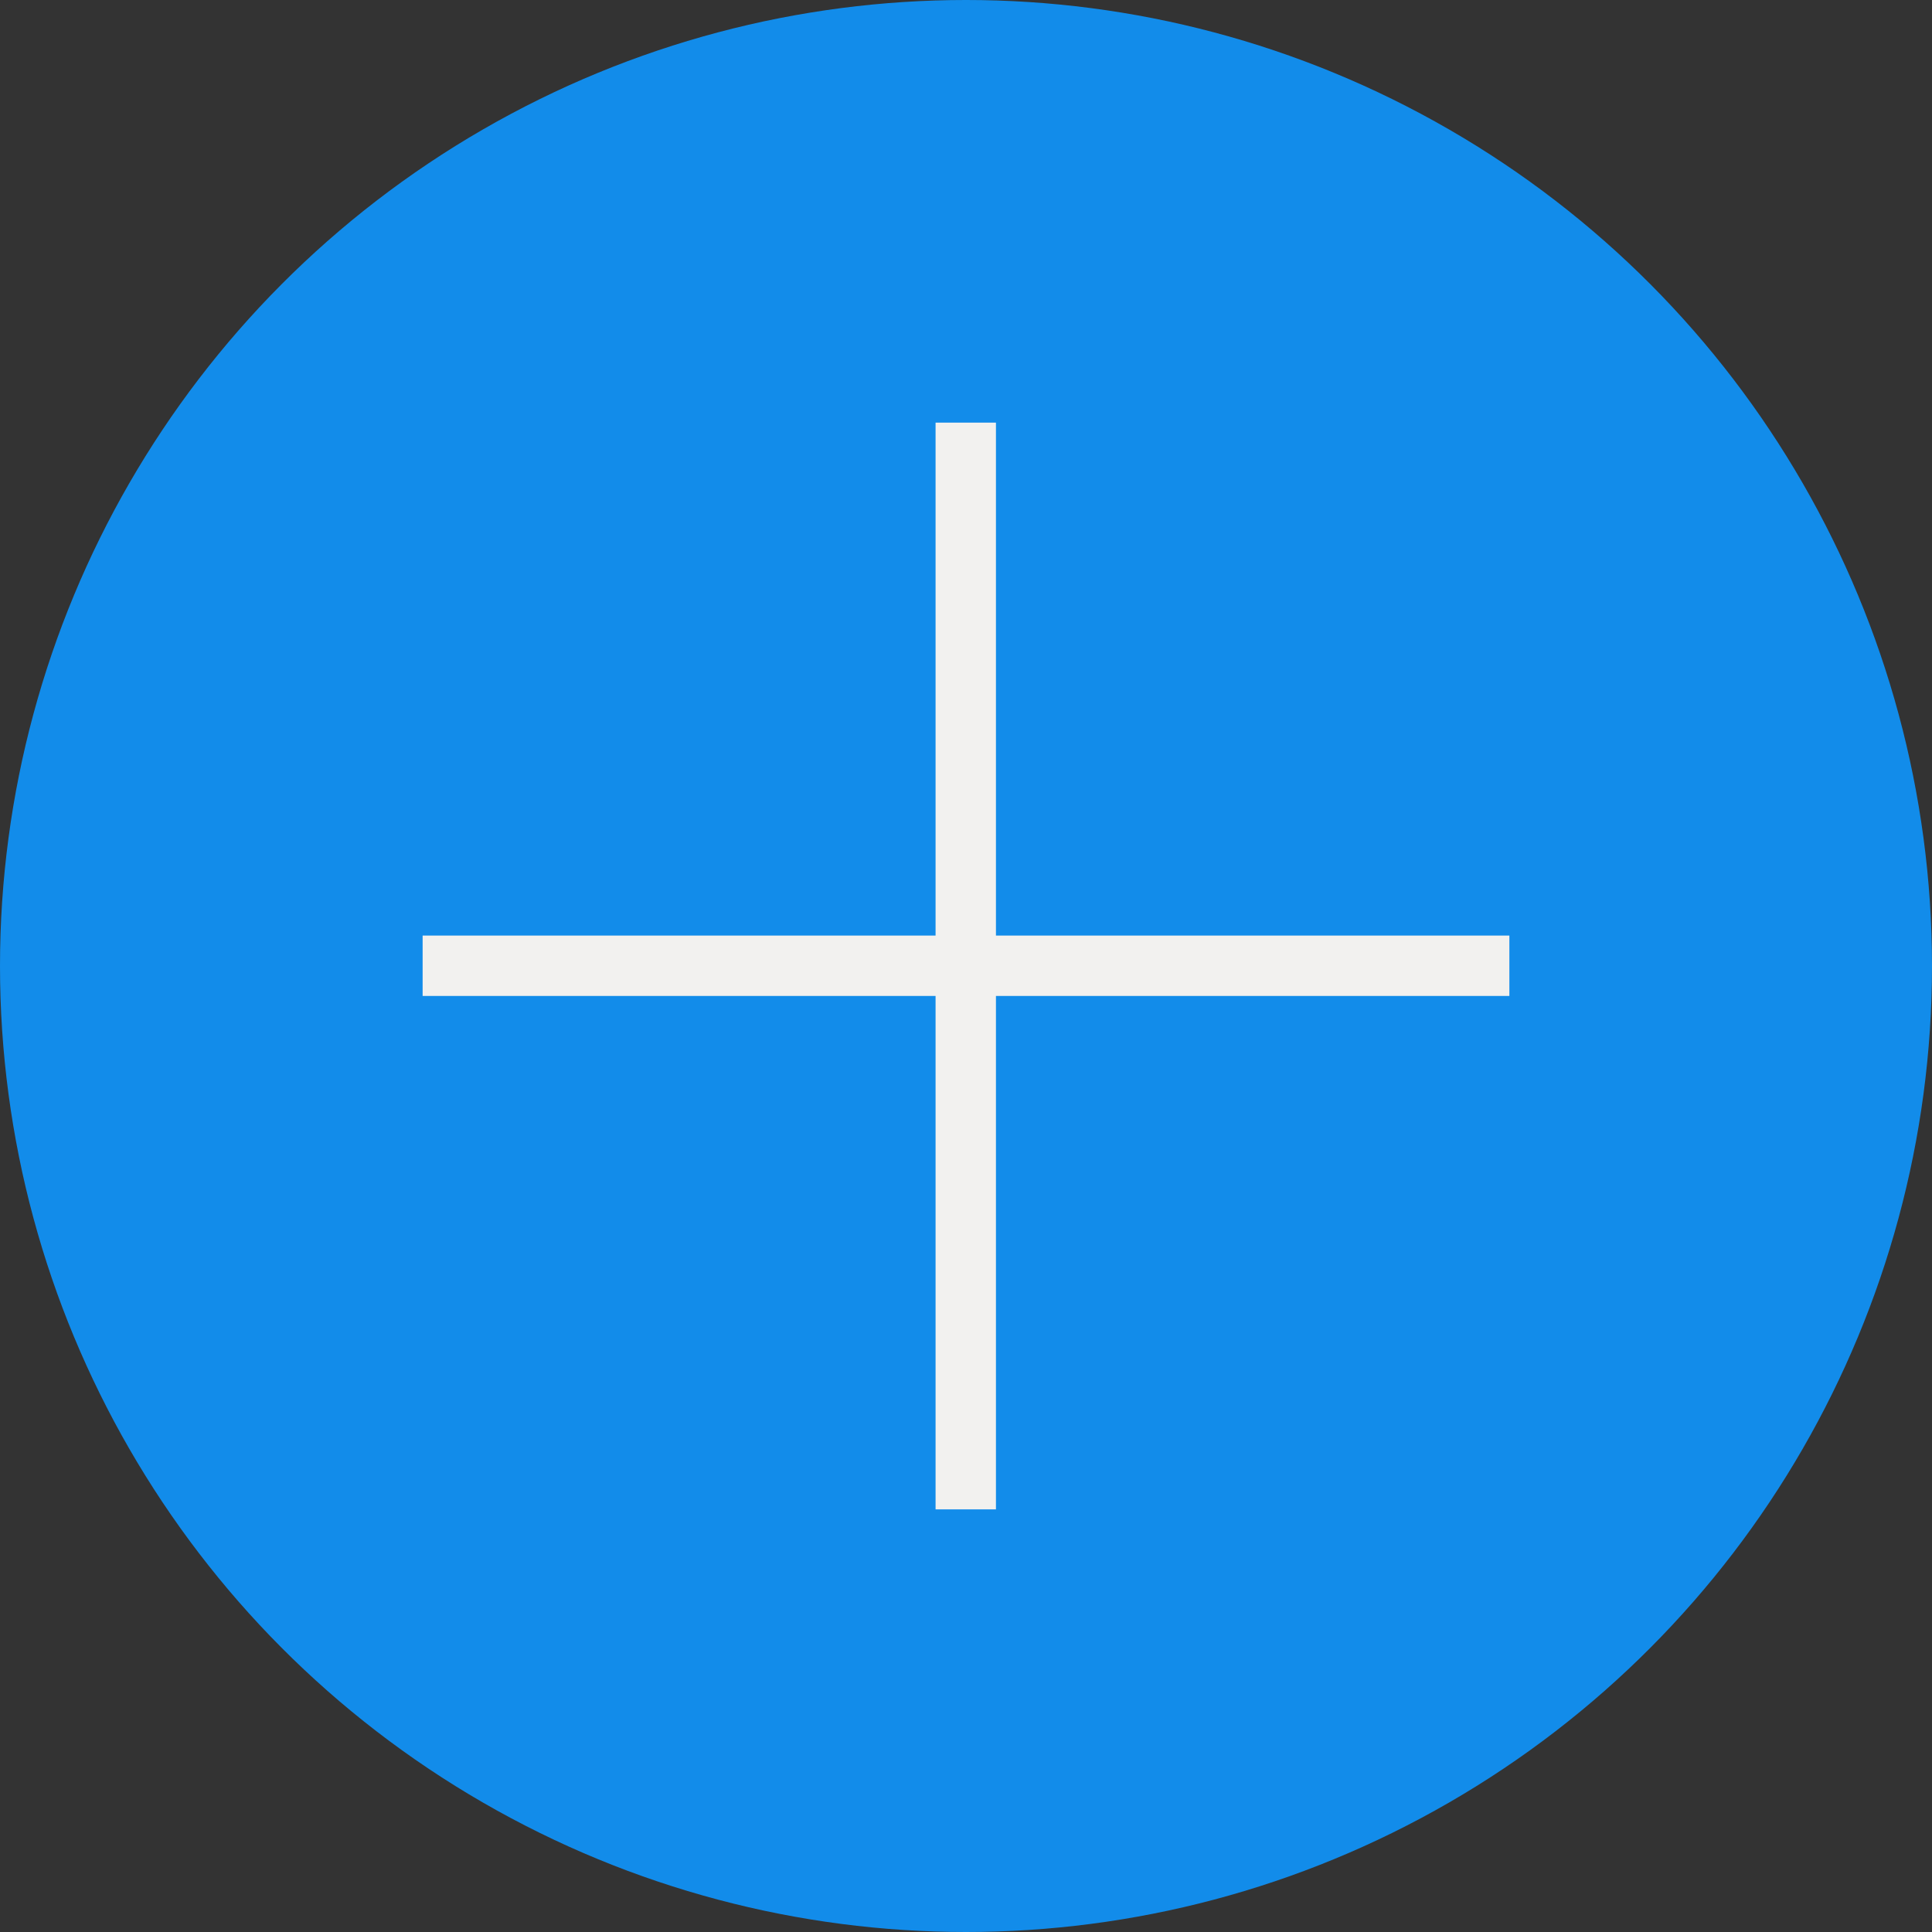
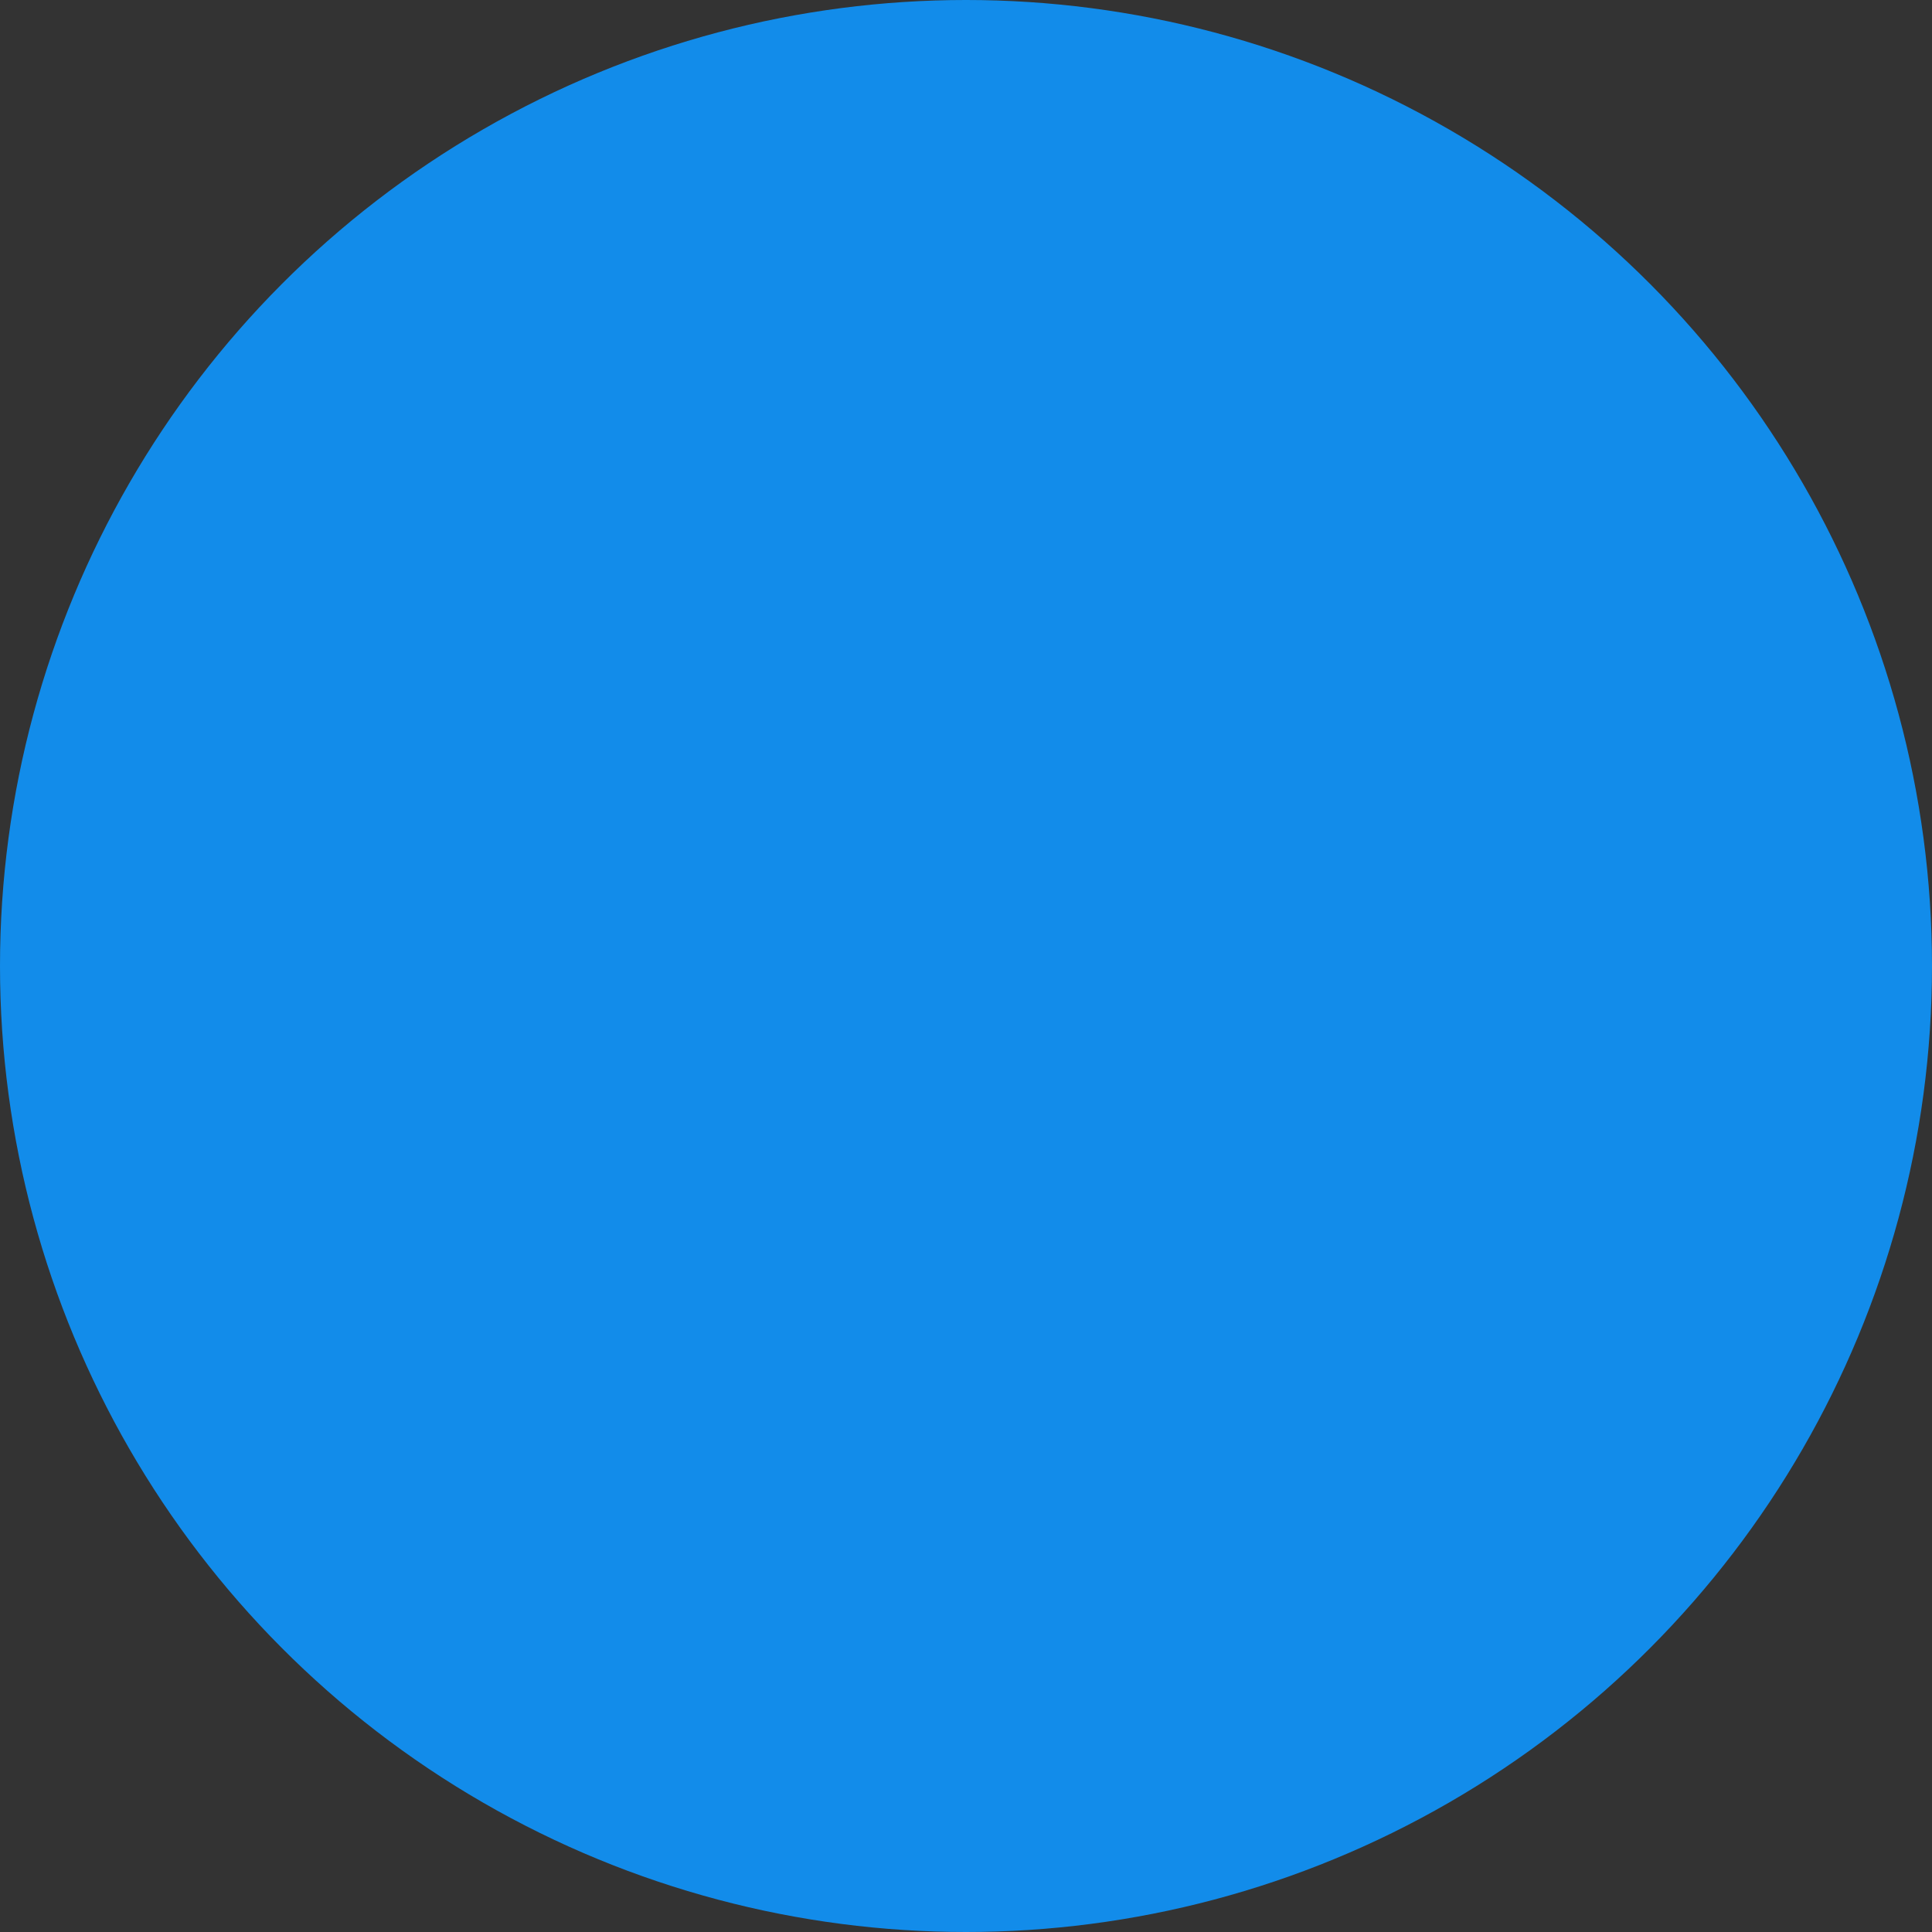
<svg xmlns="http://www.w3.org/2000/svg" width="32" height="32" viewBox="0 0 32 32" fill="none">
  <rect x="0" y="0" width="32" height="32" fill="#333333" stroke="none" />
  <circle cx="16" cy="16" r="16" fill="#128CEA" />
-   <path d="M15.996 7V25" stroke="#F2F1EF" />
-   <path d="M25 15.996L7 15.996" stroke="#F2F1EF" />
</svg>